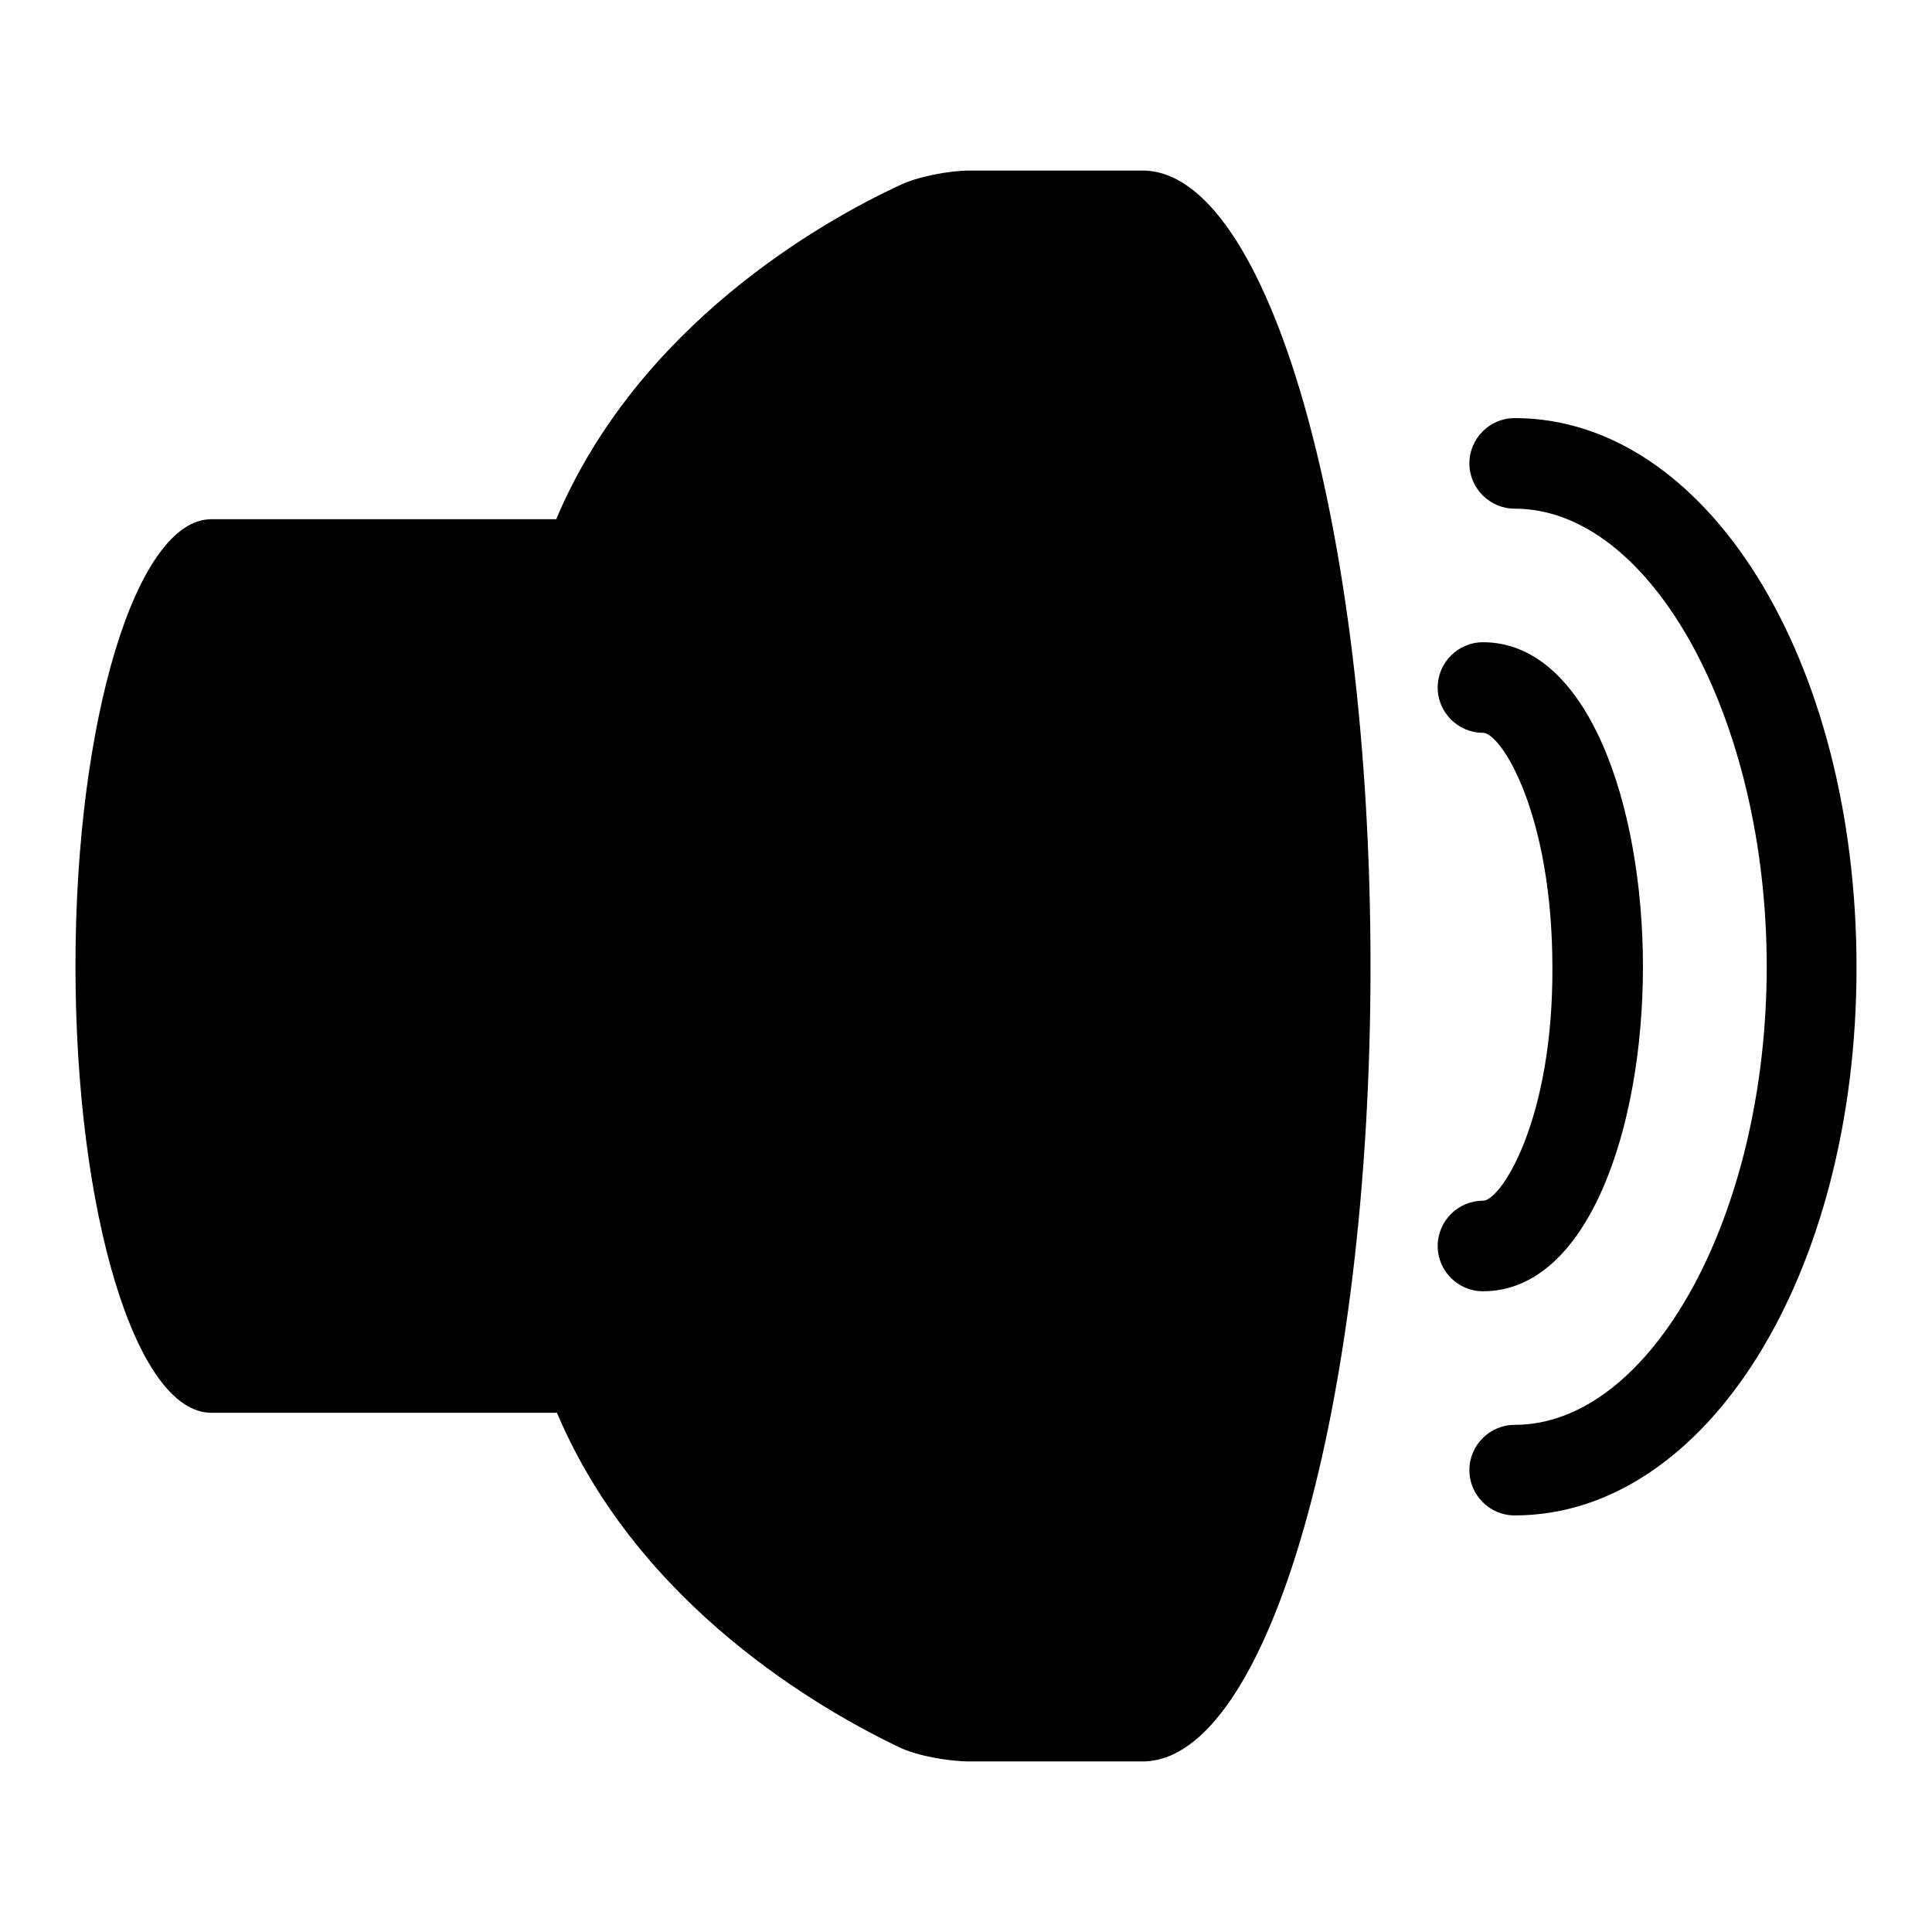
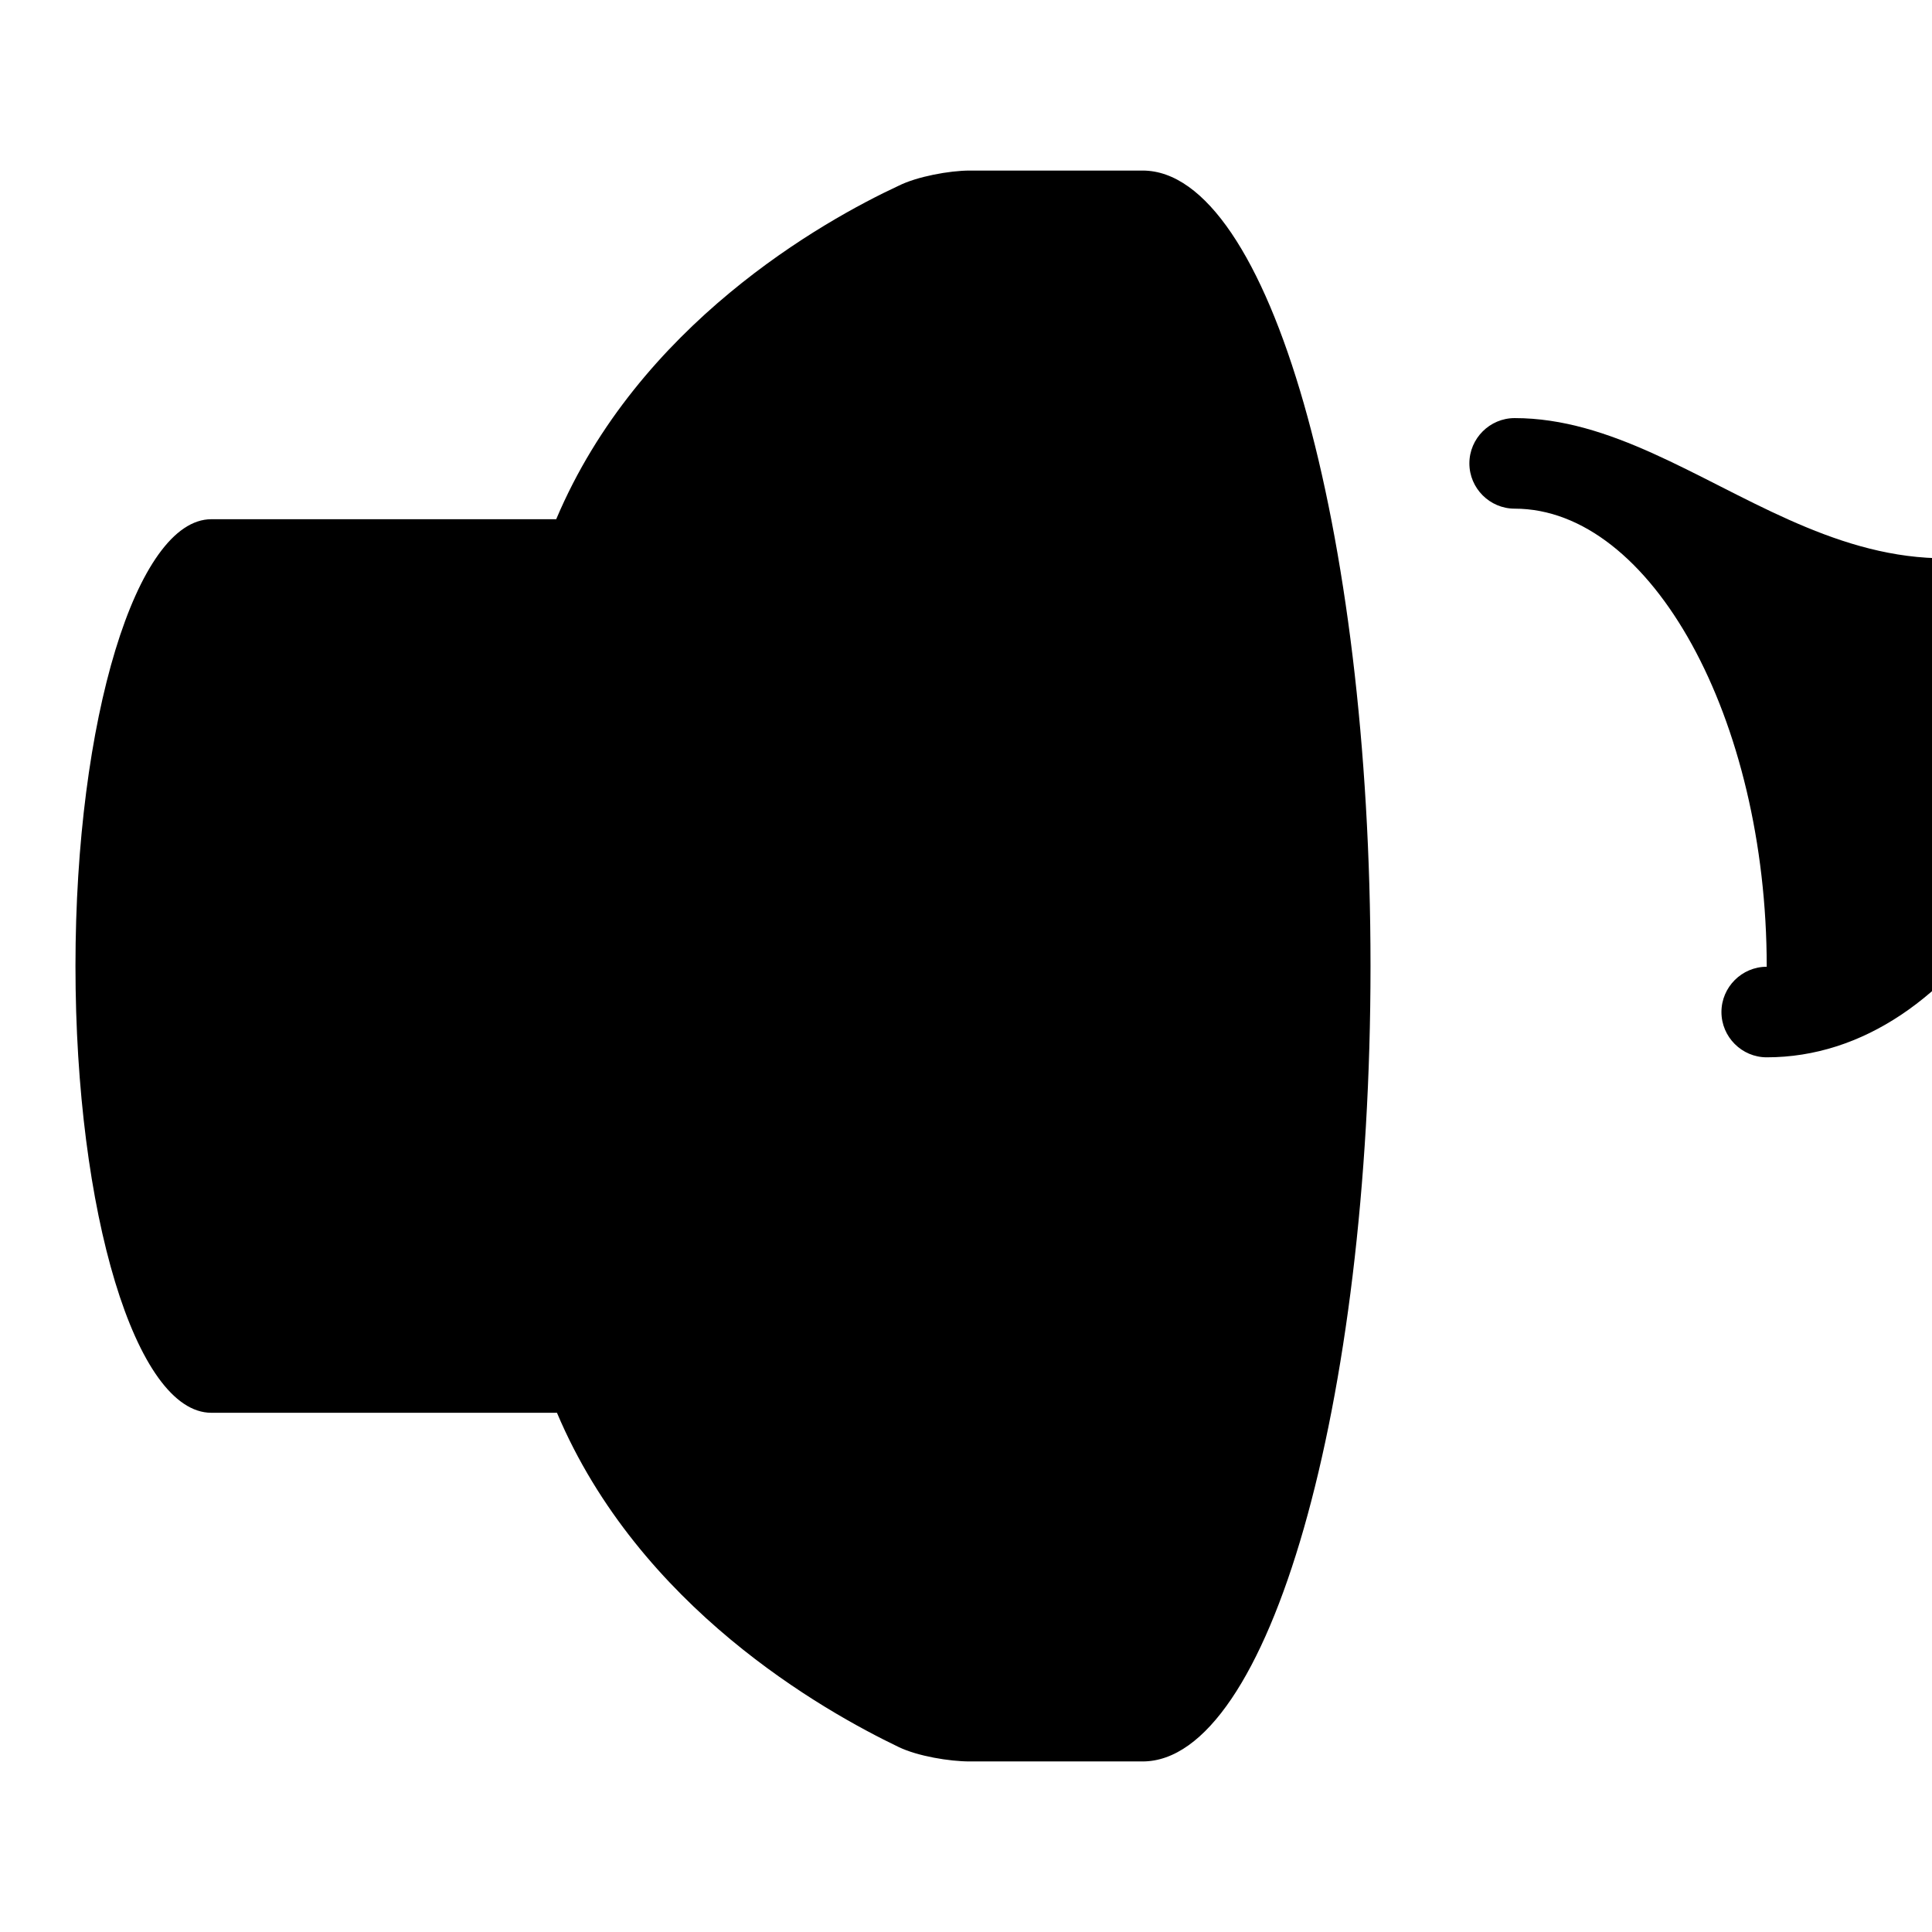
<svg xmlns="http://www.w3.org/2000/svg" version="1.1" x="0px" y="0px" viewBox="0 0 256 256" enable-background="new 0 0 256 256" xml:space="preserve">
  <g>
    <g>
      <g>
        <g>
          <path fill="#000000" d="M28,187.2h45.8c10.9,25.8,35.3,39.5,45.3,44.3c2.5,1.2,6.7,1.9,9.4,1.9h22.9c16.7,0,30.2-47.2,30.2-105.4S168.1,22.6,151.4,22.6h-22.9c-2.7,0-7,0.8-9.4,2C109,29.3,84.6,43,73.7,68.8H28c-9.9,0-18,26.5-18,59.2S18,187.2,28,187.2z" />
-           <path fill="#000000" d="M200.7,55.4c-3.3,0-6,2.7-6,6s2.7,6,6,6c18.1,0,33.4,27.8,33.4,60.7c0,32.9-15.3,60.7-33.4,60.7c-3.3,0-6,2.7-6,6c0,3.3,2.7,6,6,6c25.4,0,45.3-31.9,45.3-72.6C246,87.3,226.1,55.4,200.7,55.4z" />
-           <path fill="#000000" d="M196.5,159.1c-3.3,0-6,2.7-6,6c0,3.3,2.7,6,6,6c13.9,0,21.2-21.6,21.2-43c0-21.4-7.3-43-21.2-43c-3.3,0-6,2.7-6,6s2.7,6,6,6c2.4,0,9.2,10.7,9.2,31.1C205.8,148.4,198.9,159.1,196.5,159.1z" />
+           <path fill="#000000" d="M200.7,55.4c-3.3,0-6,2.7-6,6s2.7,6,6,6c18.1,0,33.4,27.8,33.4,60.7c-3.3,0-6,2.7-6,6c0,3.3,2.7,6,6,6c25.4,0,45.3-31.9,45.3-72.6C246,87.3,226.1,55.4,200.7,55.4z" />
        </g>
      </g>
      <g />
      <g />
      <g />
      <g />
      <g />
      <g />
      <g />
      <g />
      <g />
      <g />
      <g />
      <g />
      <g />
      <g />
      <g />
    </g>
  </g>
</svg>